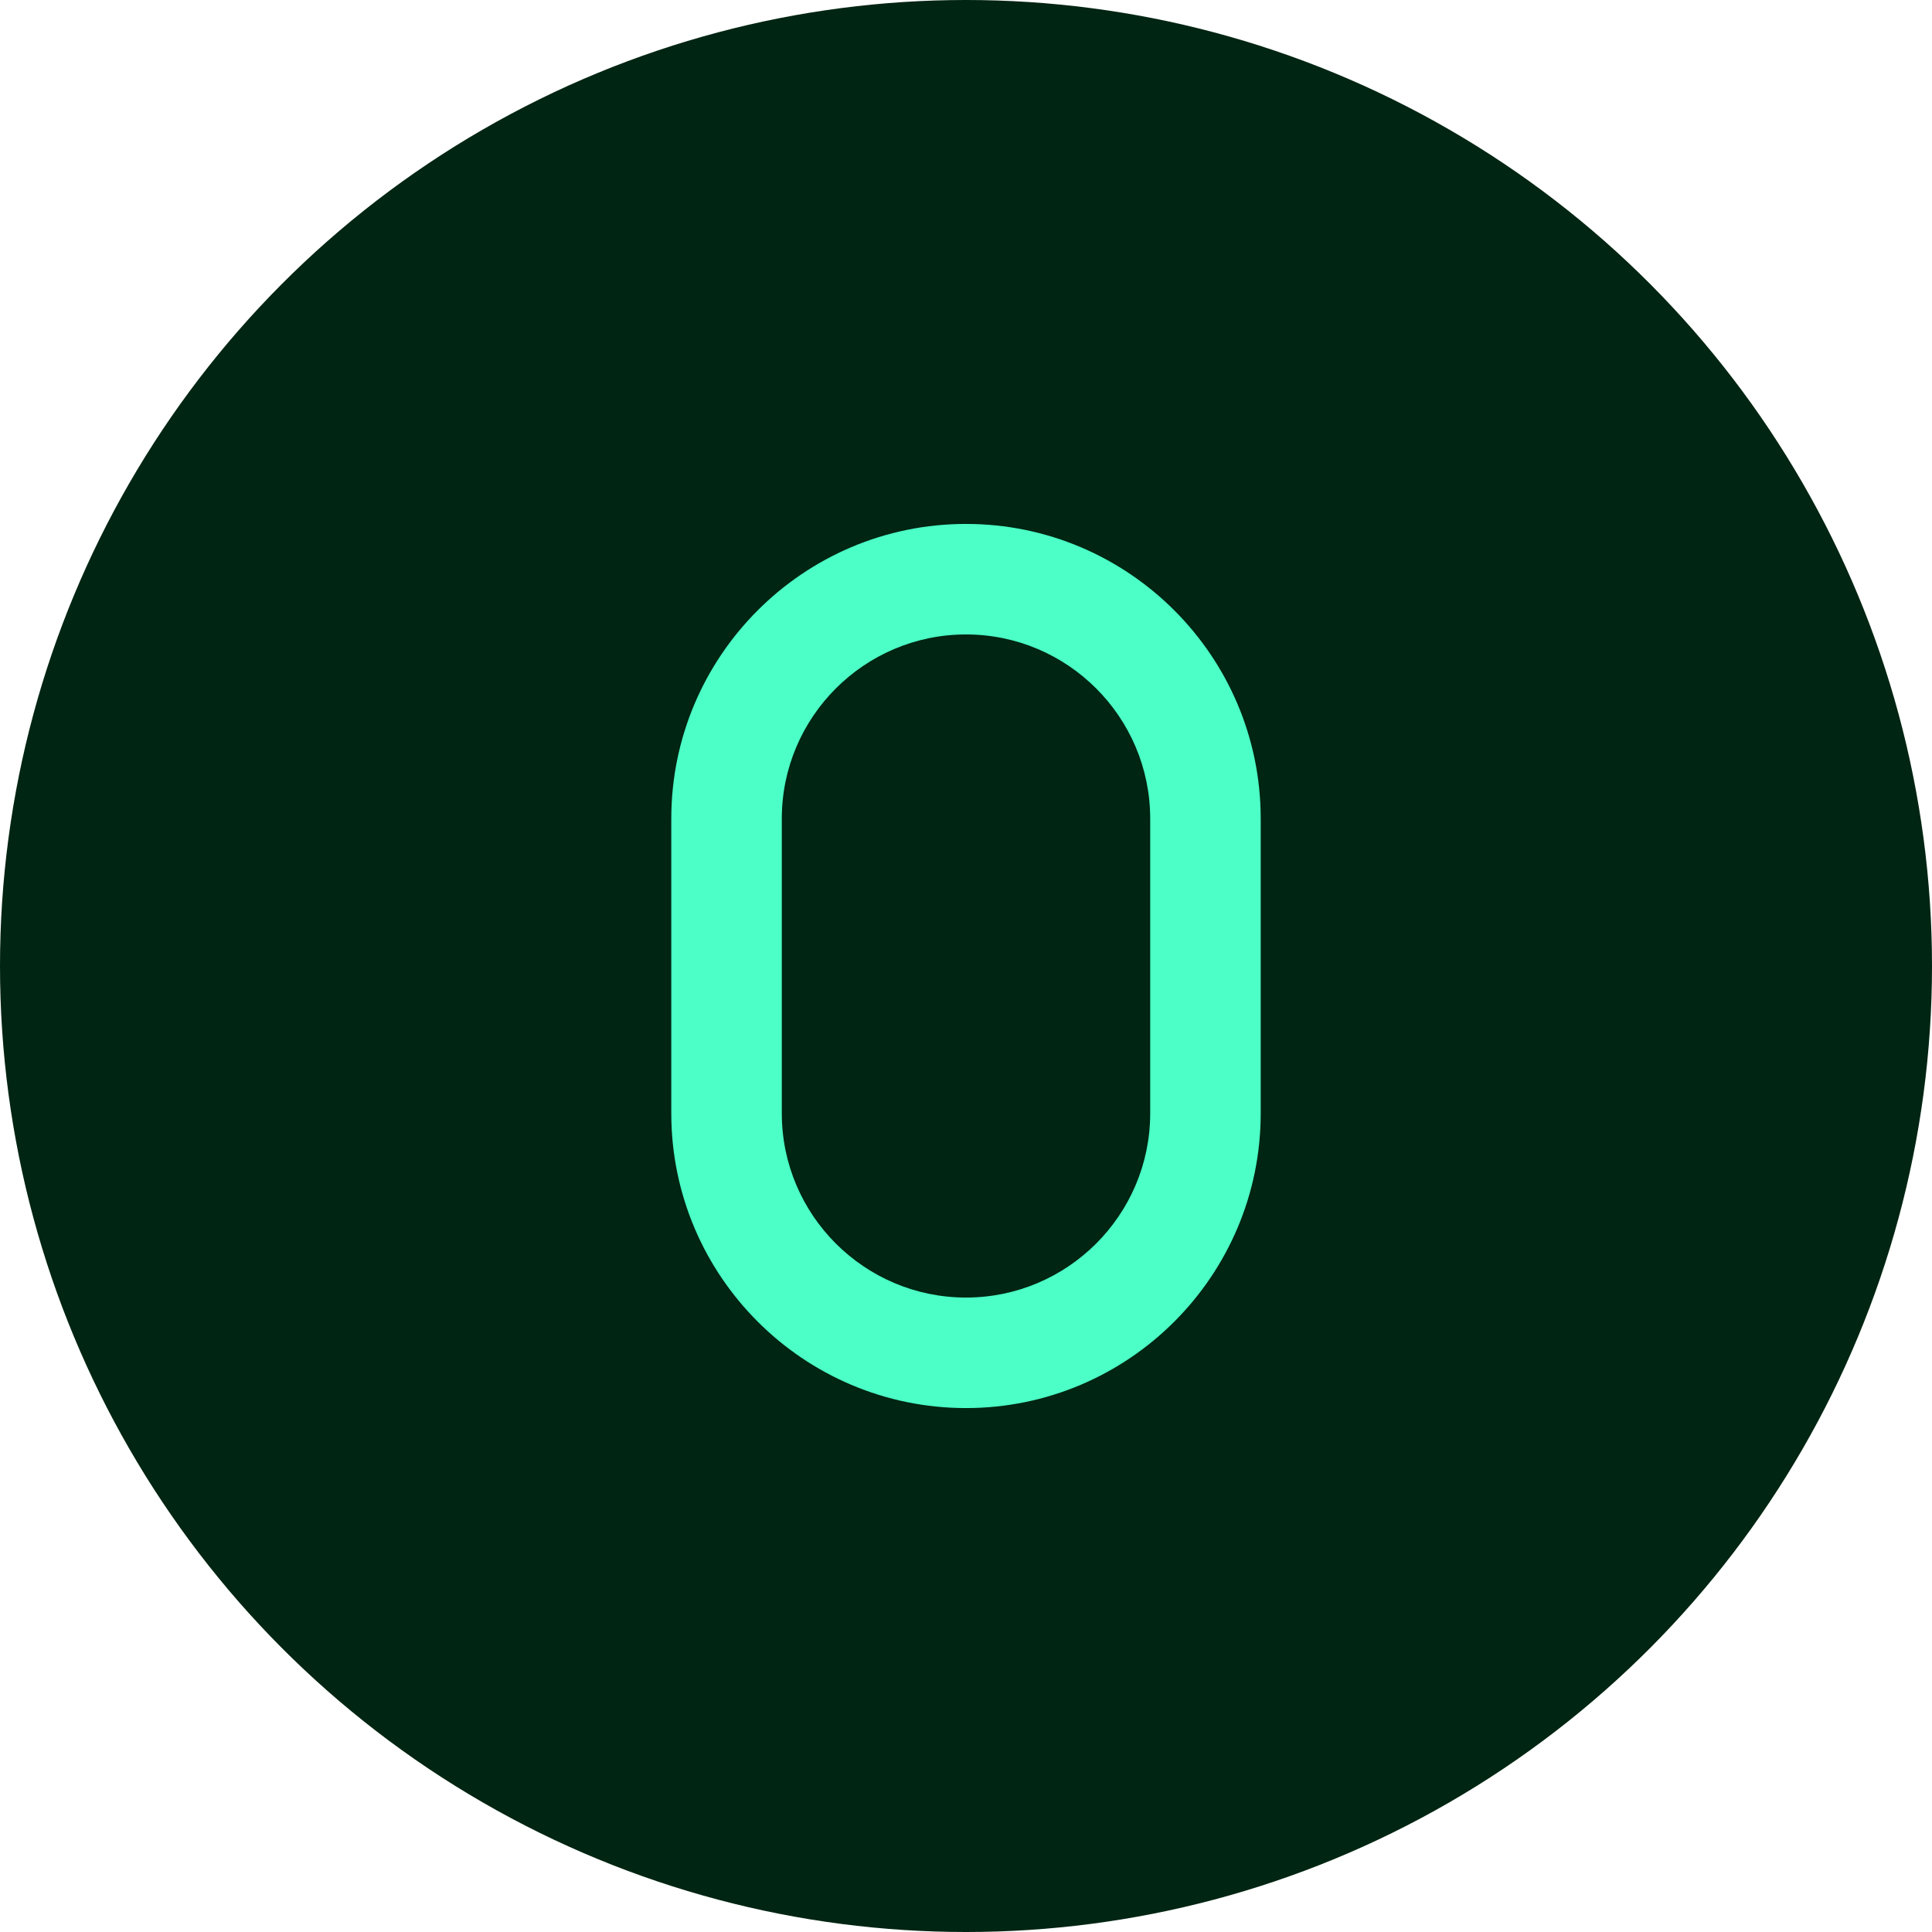
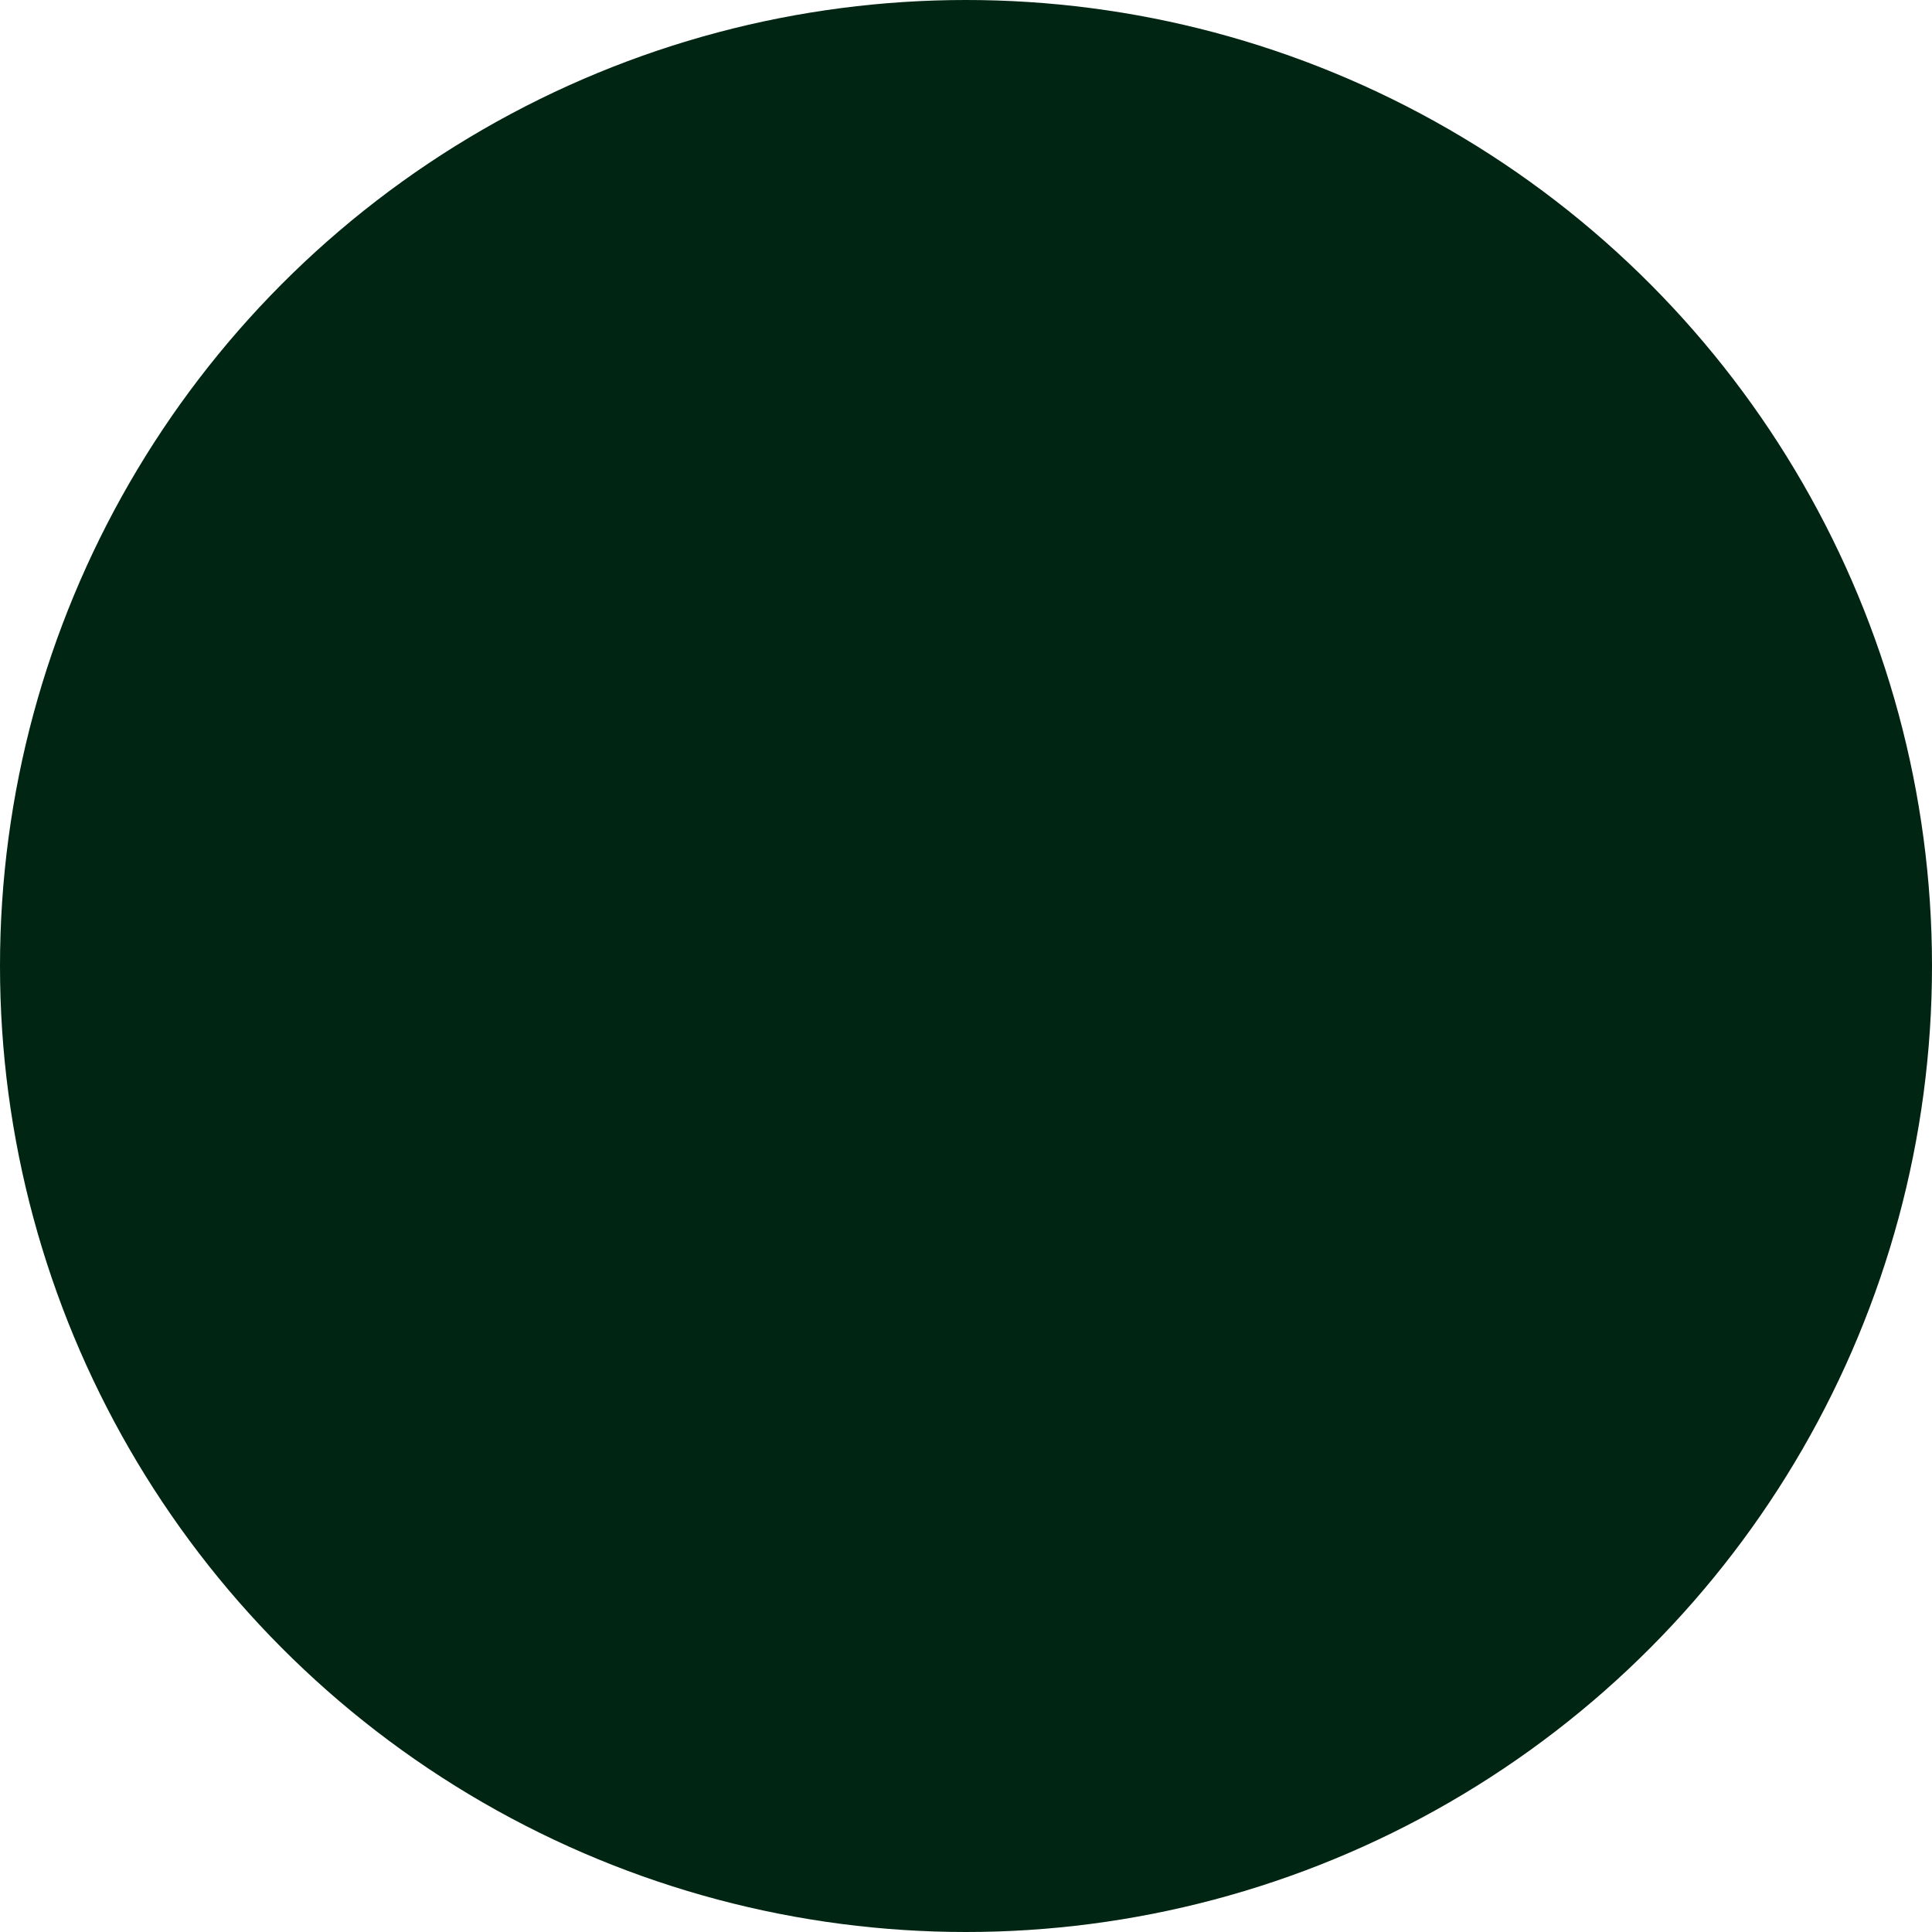
<svg xmlns="http://www.w3.org/2000/svg" width="118" height="118" viewBox="0 0 118 118" fill="none">
  <circle cx="59" cy="59" r="59" fill="#002512" />
-   <path d="M59 86C49.075 86 41 77.925 41 68V50C41 40.075 49.075 32 59 32C68.925 32 77 40.075 77 50V68C77 77.925 68.925 86 59 86ZM59 38.75C52.797 38.75 47.75 43.797 47.75 50V68C47.75 74.203 52.797 79.25 59 79.25C65.203 79.25 70.25 74.203 70.25 68V50C70.25 43.797 65.203 38.75 59 38.75Z" fill="#4BFFC6" />
</svg>